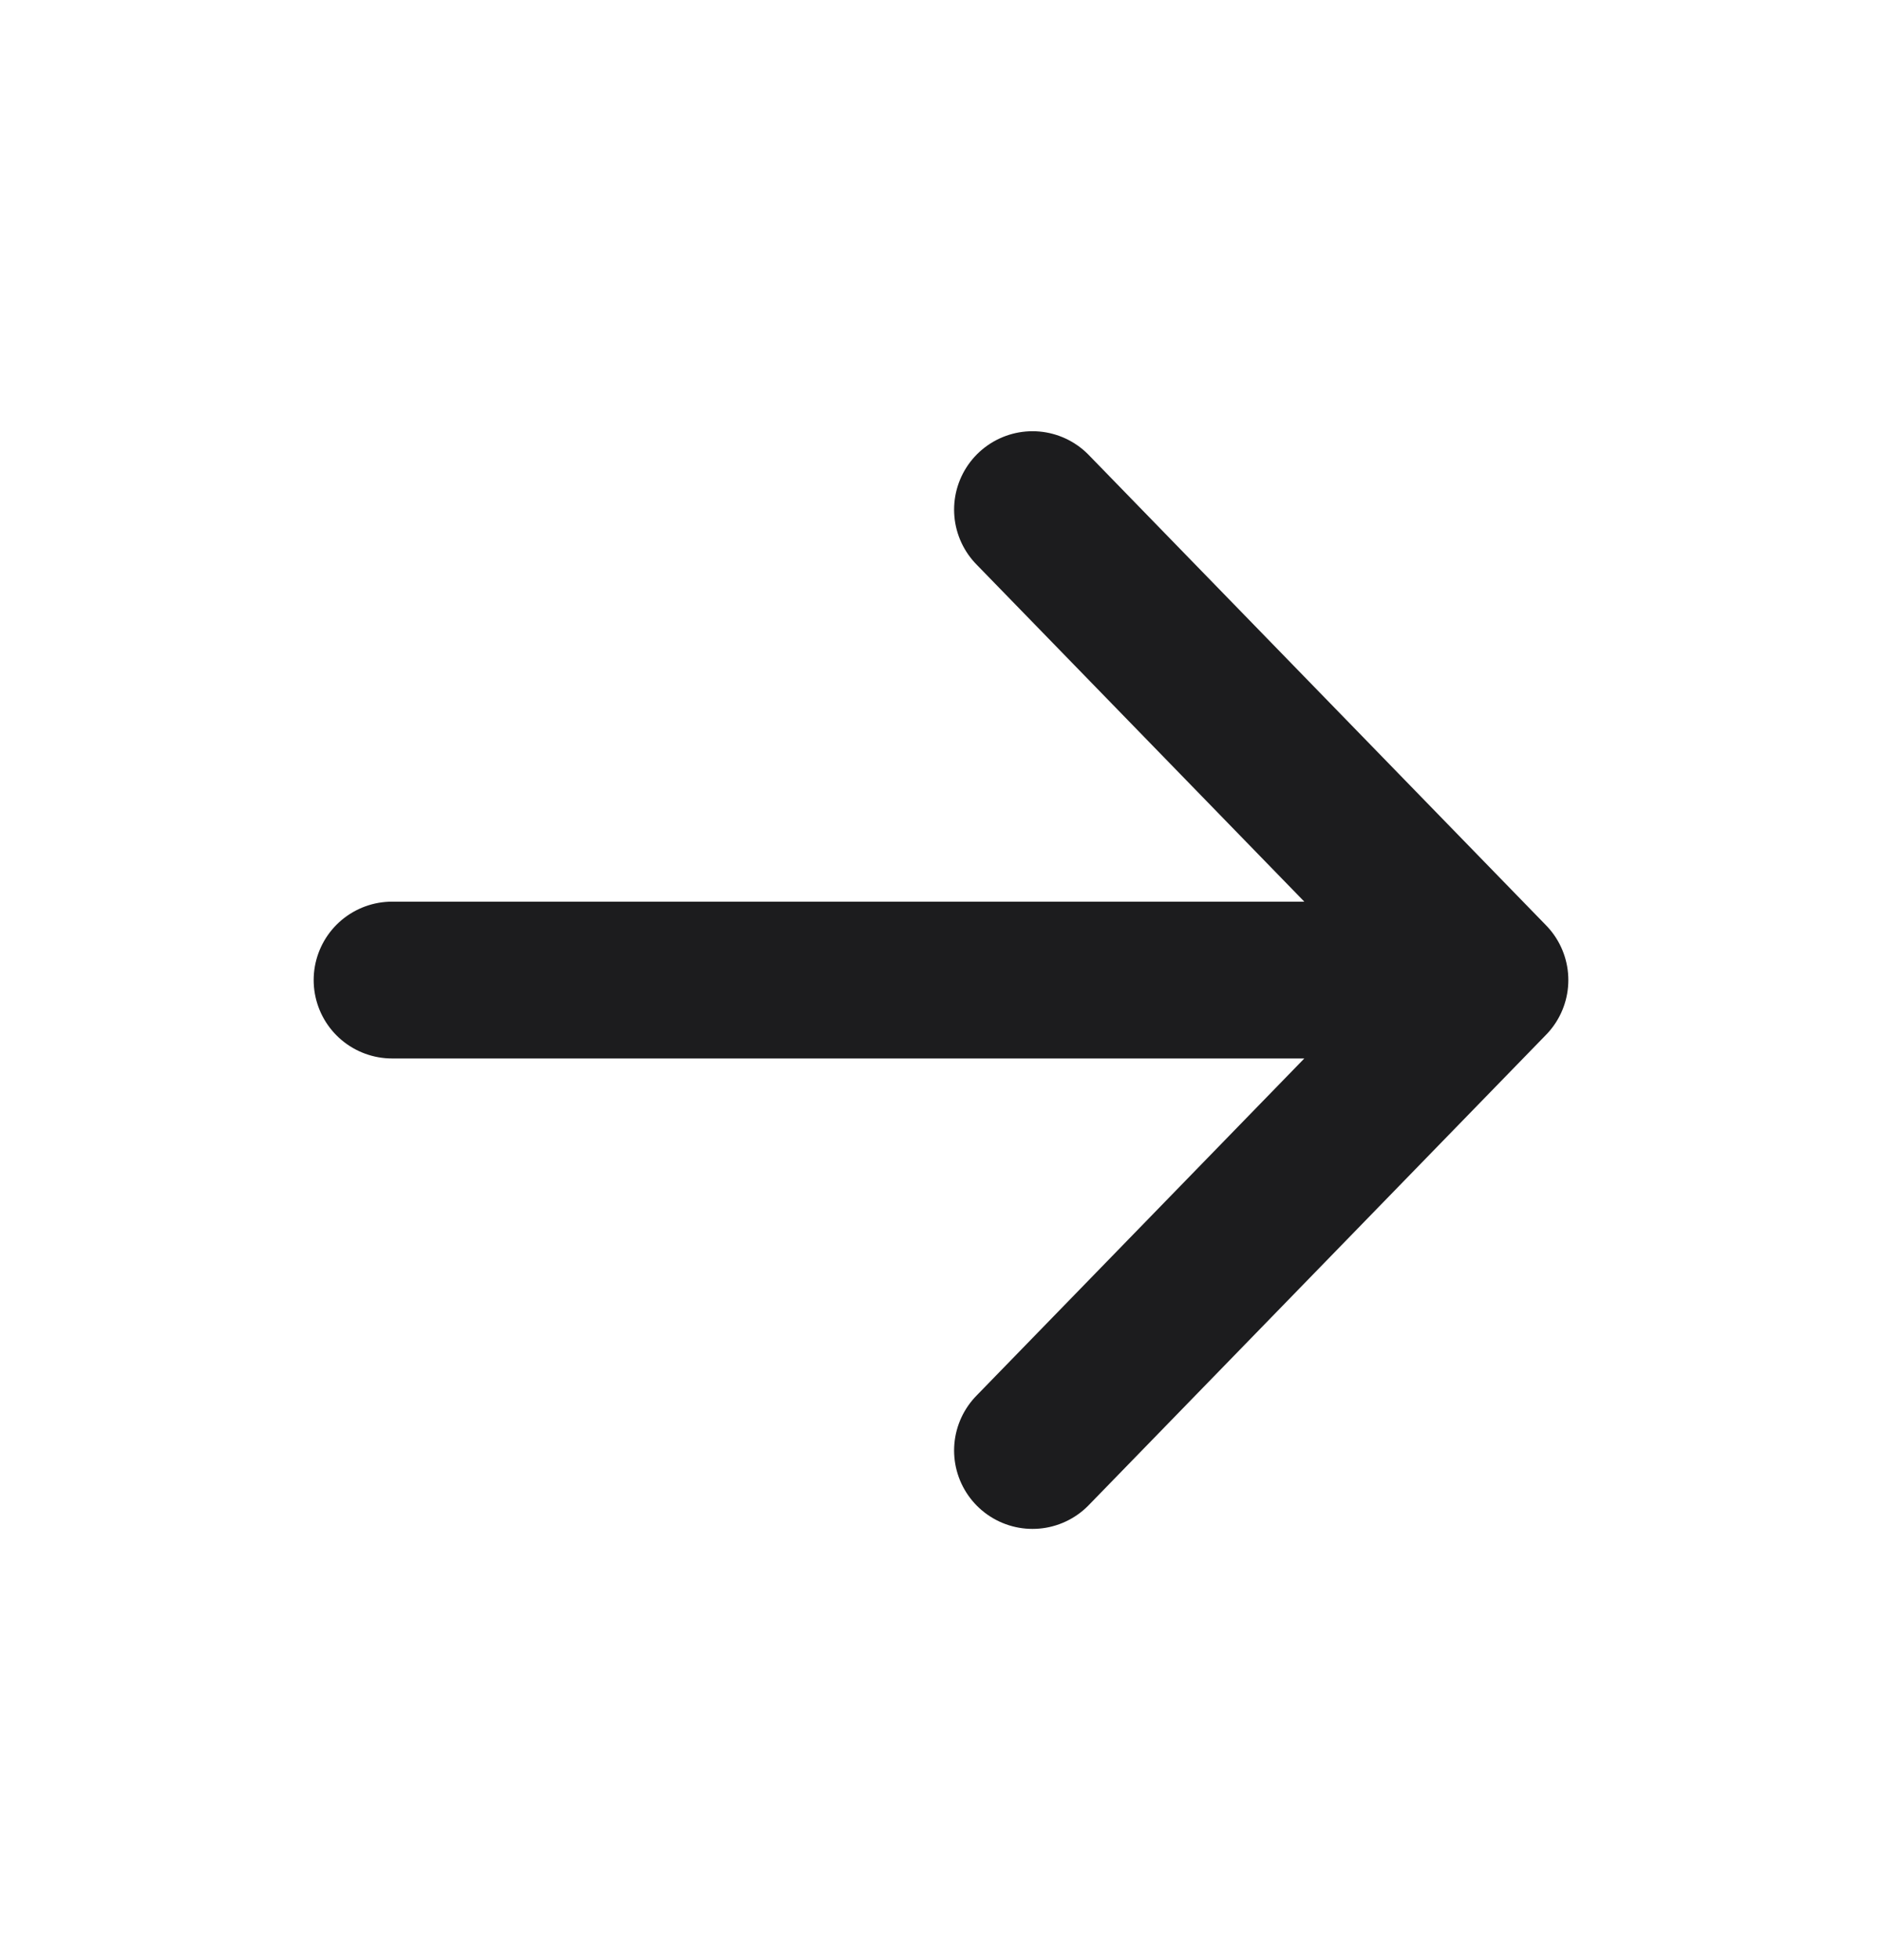
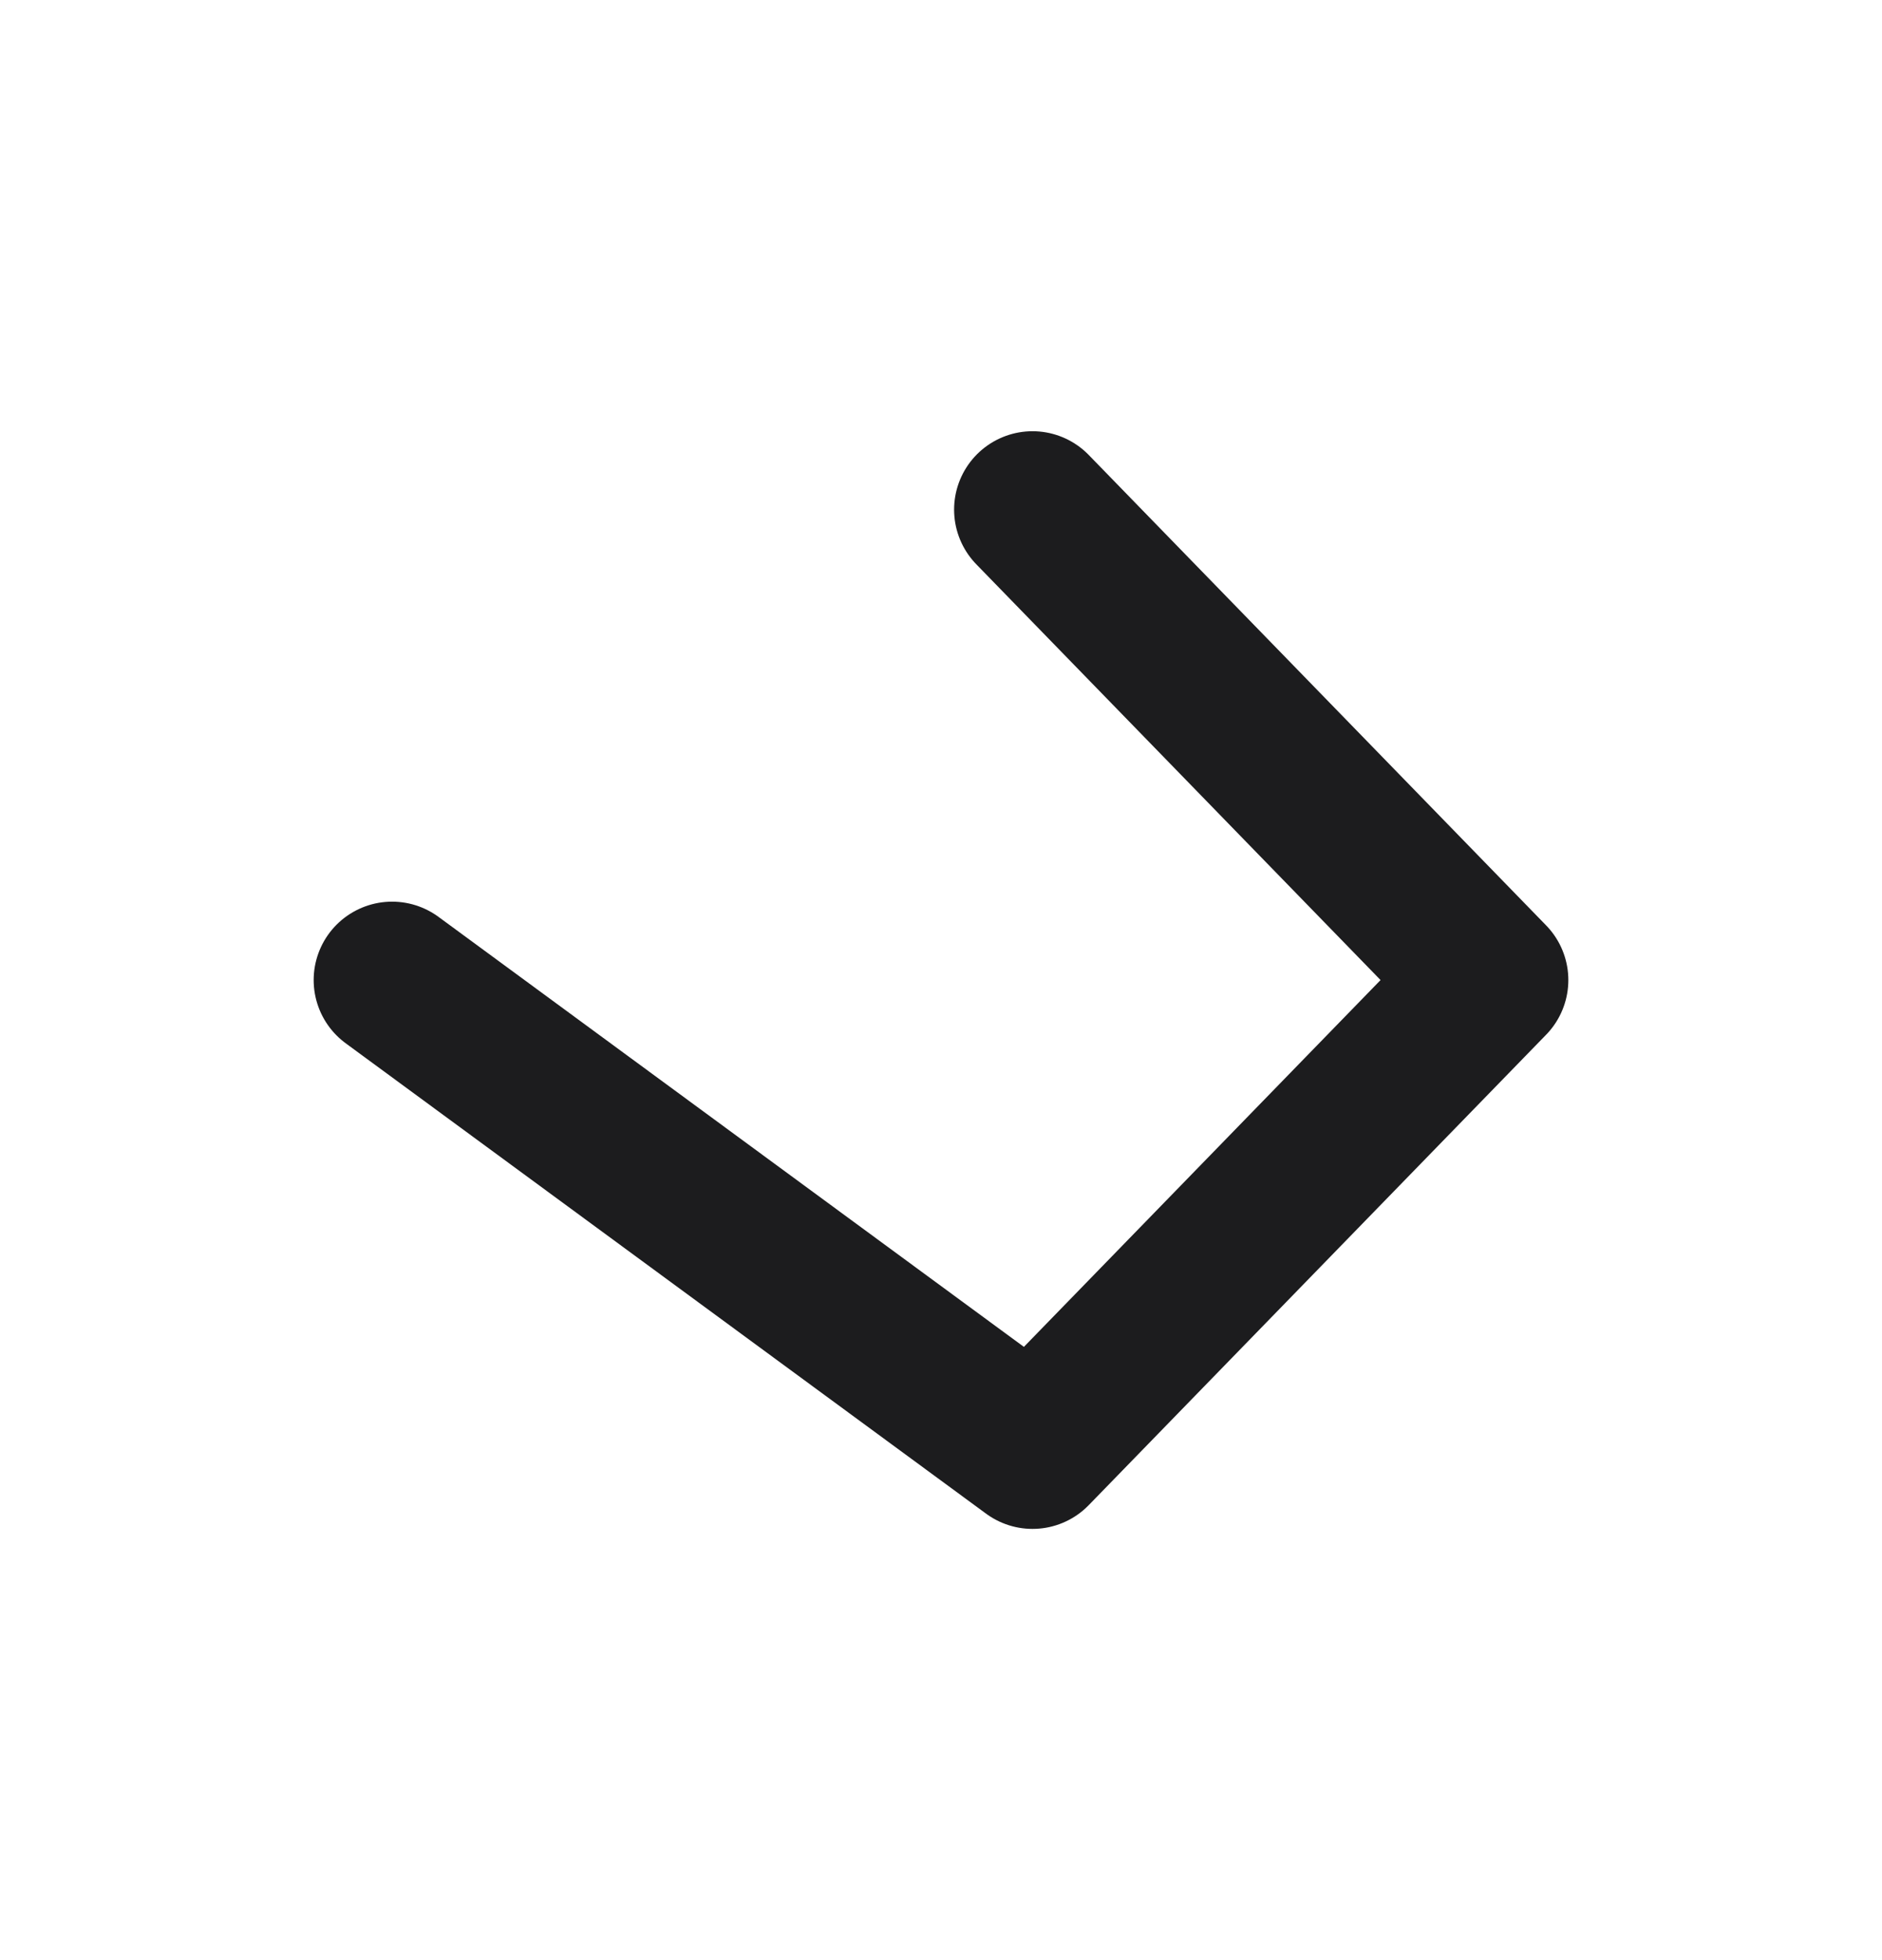
<svg xmlns="http://www.w3.org/2000/svg" width="24" height="25" viewBox="0 0 24 25" fill="none">
-   <path d="M13.167 6.5L19 12.5M19 12.5L13.167 18.5M19 12.5L5 12.5" stroke="#1C1C1E" stroke-width="2" stroke-linecap="round" stroke-linejoin="round" />
+   <path d="M13.167 6.5L19 12.5M19 12.5L13.167 18.5L5 12.5" stroke="#1C1C1E" stroke-width="2" stroke-linecap="round" stroke-linejoin="round" />
</svg>